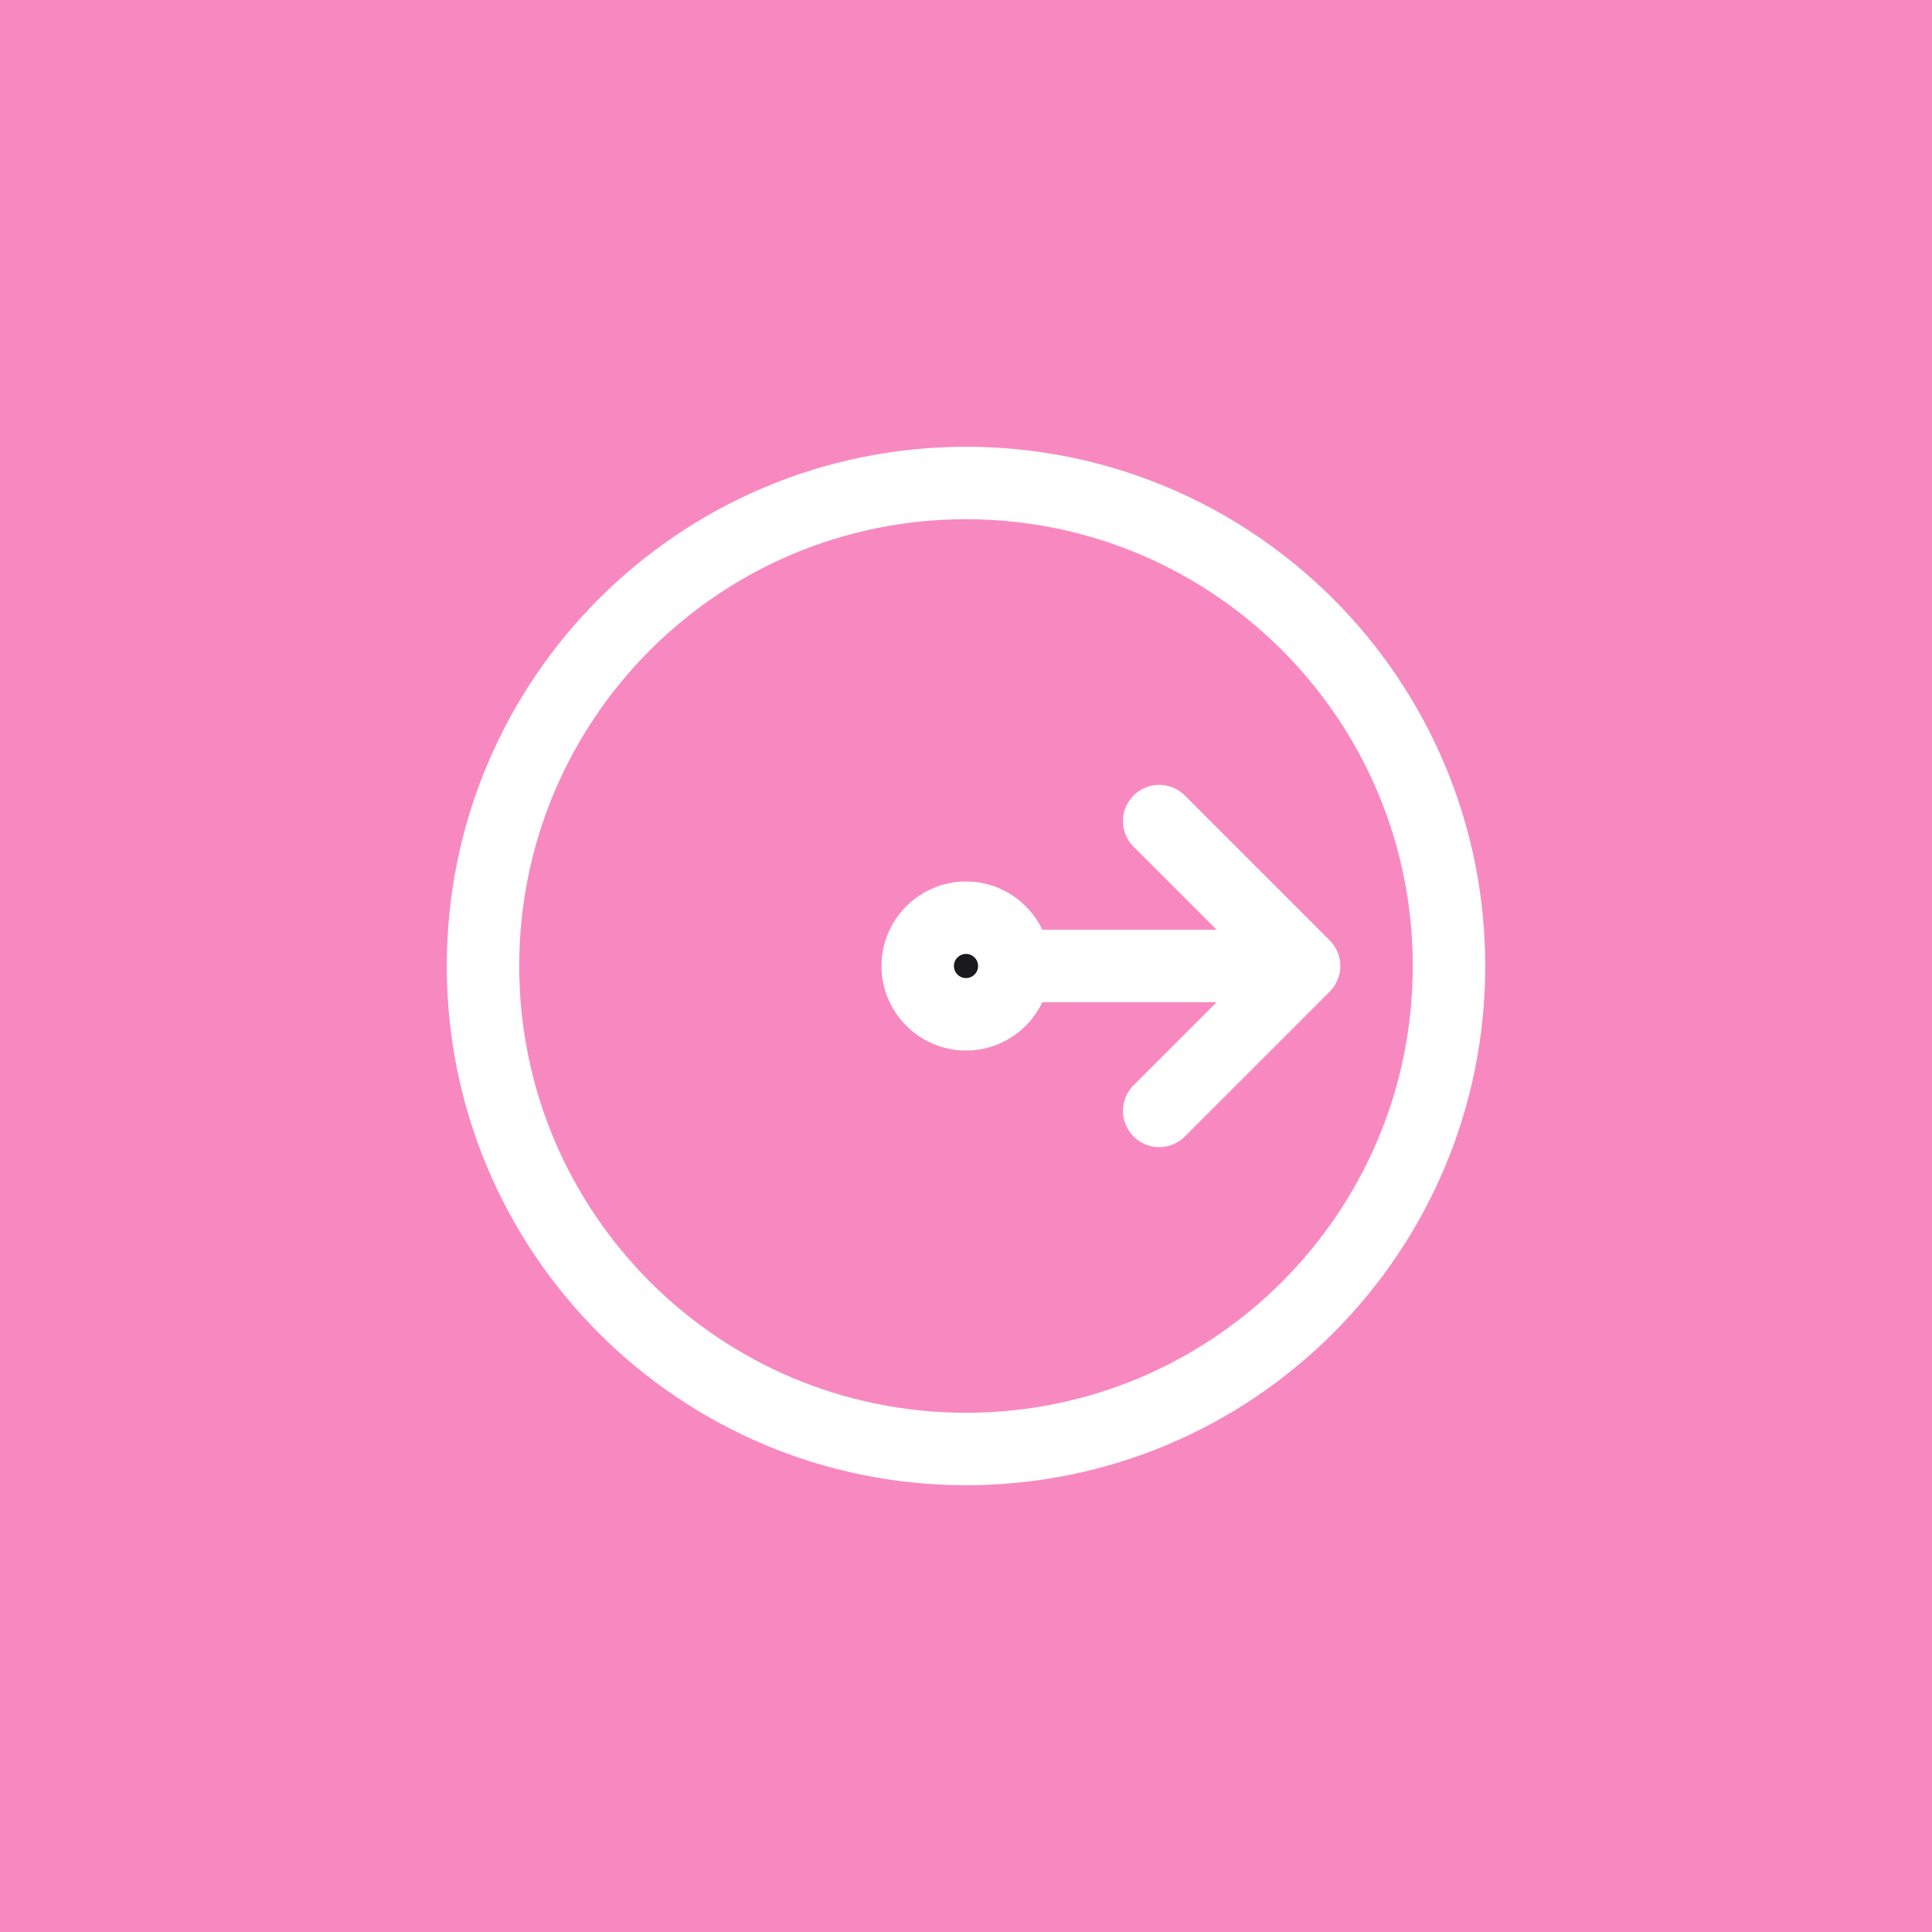
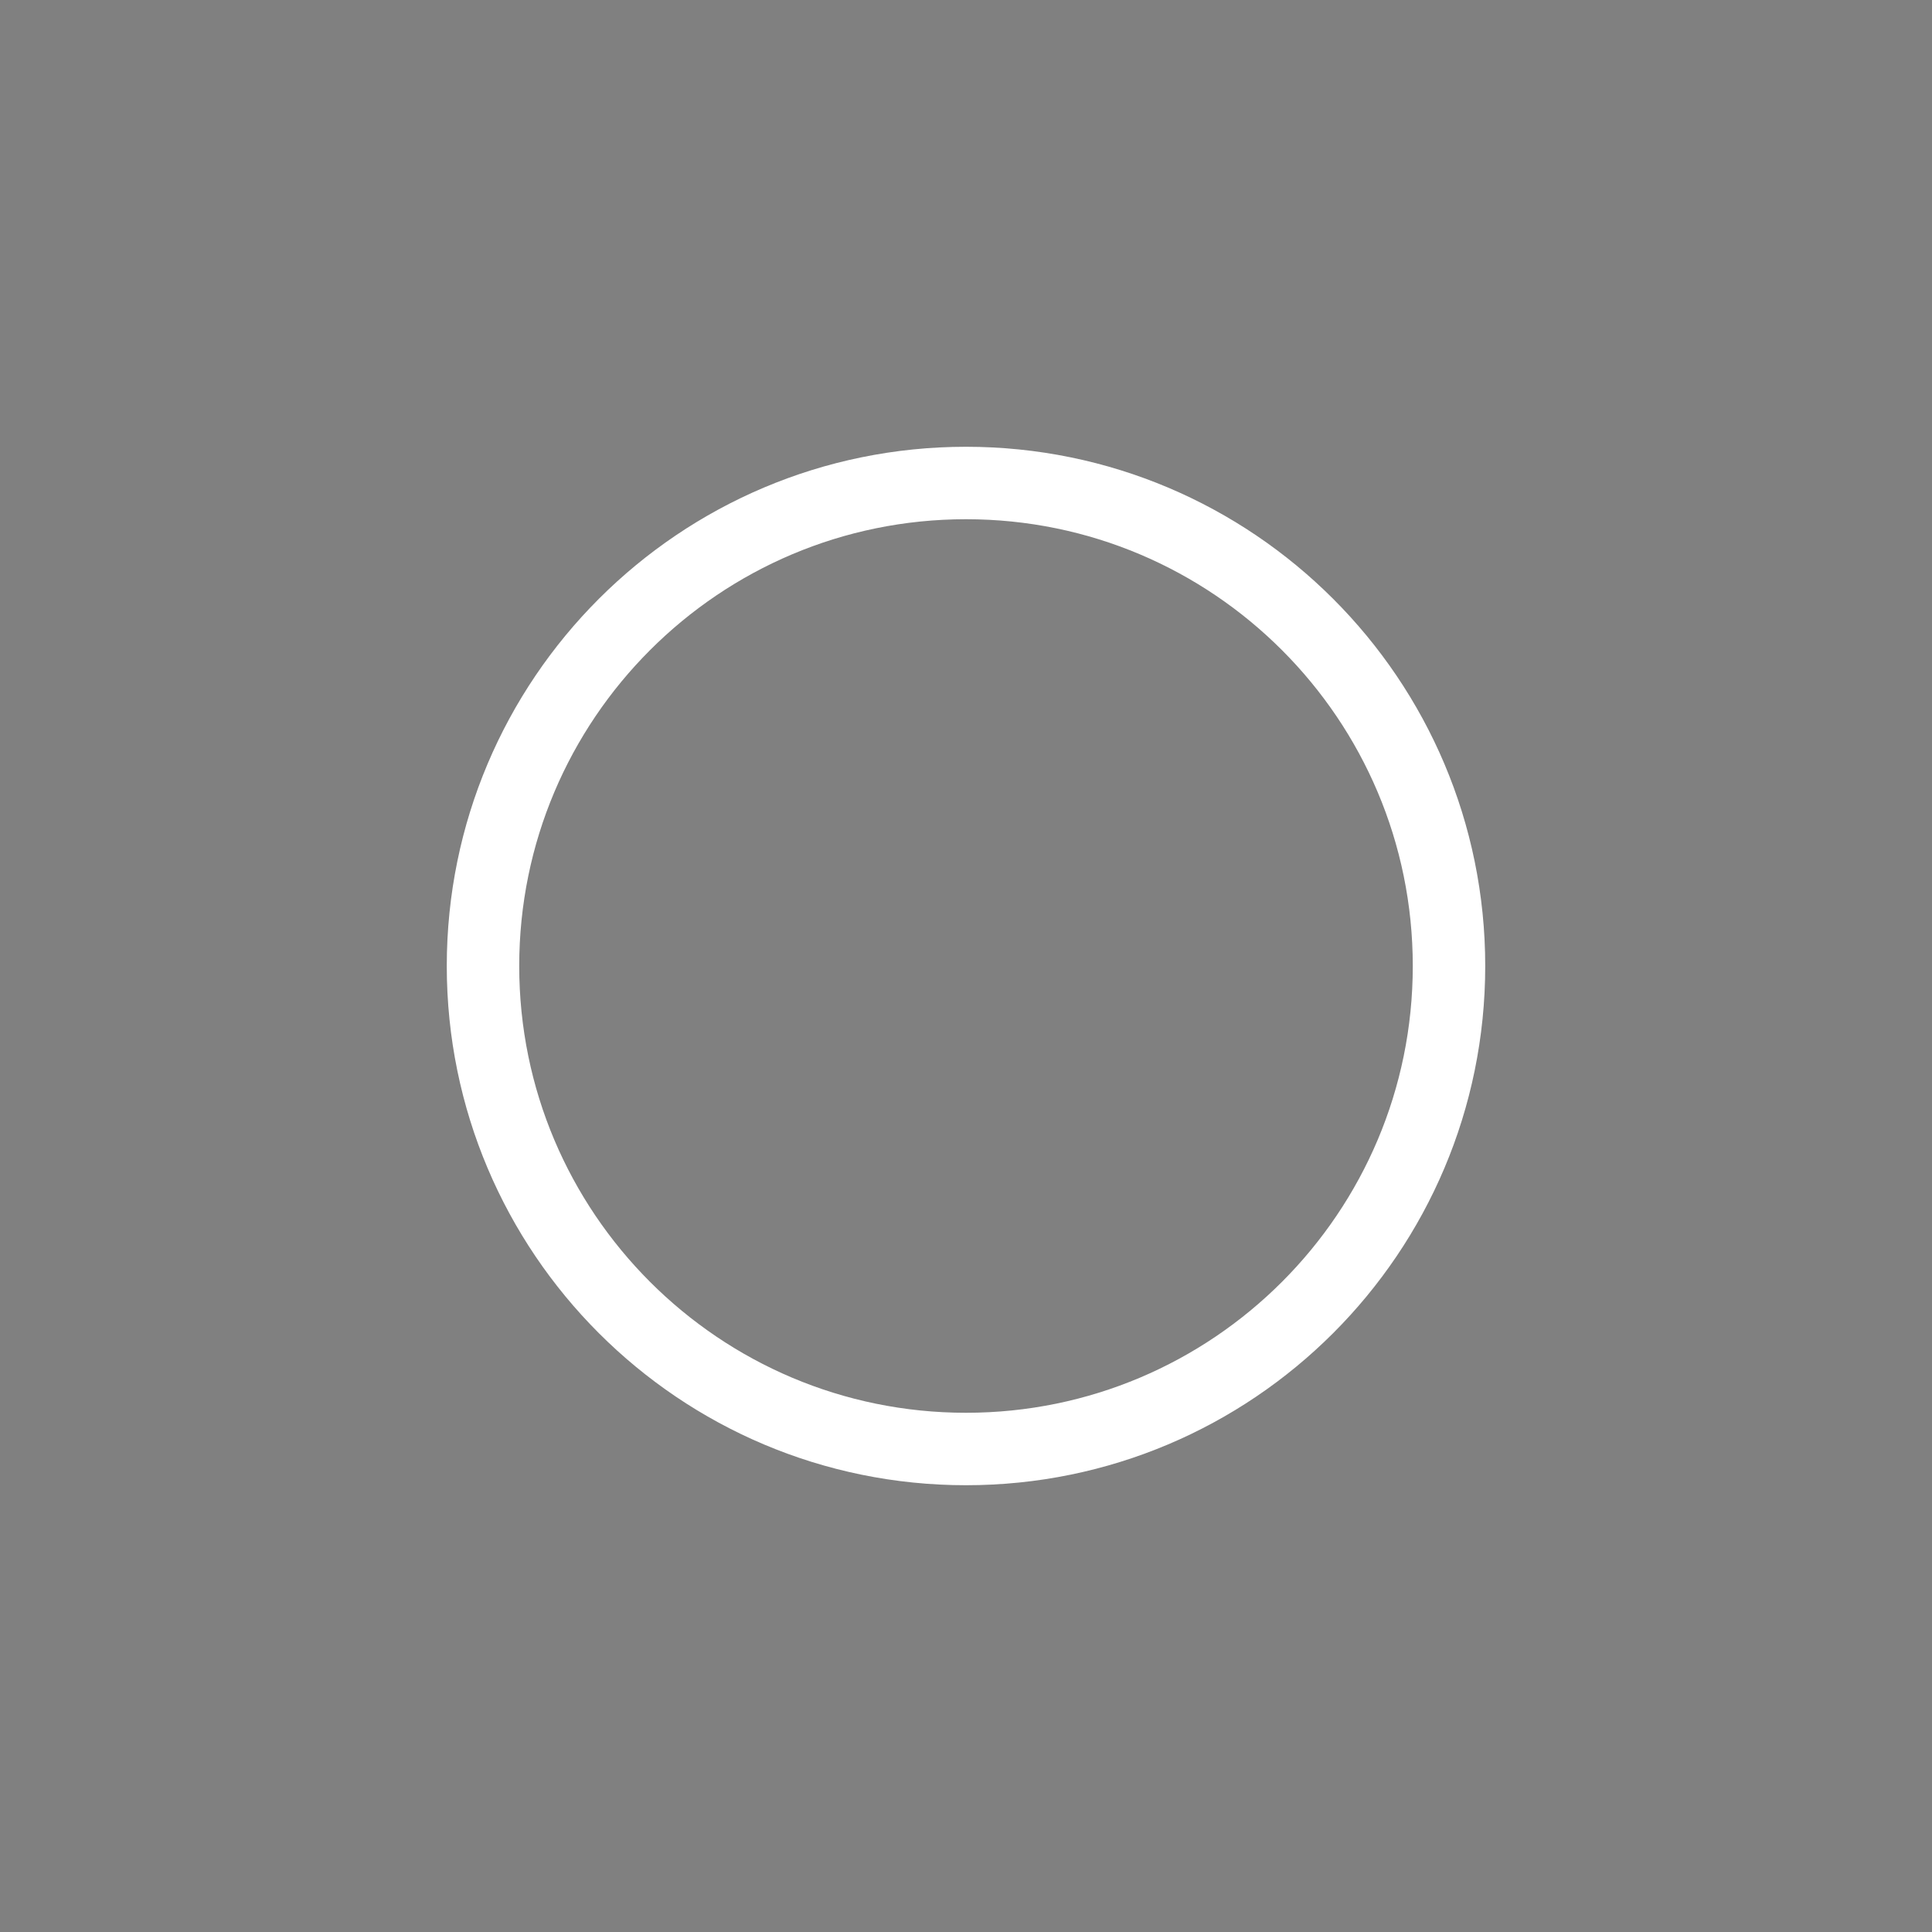
<svg xmlns="http://www.w3.org/2000/svg" width="40" height="40" viewBox="0 0 40 40" fill="none">
  <rect x="0" y="0" width="40" height="40" fill="#808080" stroke="none" />
  <g clip-path="url(#clip0_1571_7285)">
-     <path d="M40 0H0V40H40V0Z" fill="#F889C0" />
    <path d="M20 30C14.477 30 10 25.523 10 20C10 14.477 14.477 10 20 10C25.523 10 30 14.477 30 20C30 25.523 25.523 30 20 30Z" stroke="white" stroke-width="1.5" stroke-linecap="round" stroke-linejoin="round" />
-     <path d="M27 20L24 17M27 20L24 23M27 20H20" stroke="white" stroke-width="1.5" stroke-linecap="round" stroke-linejoin="round" />
-     <path d="M20 21C20.552 21 21 20.552 21 20C21 19.448 20.552 19 20 19C19.448 19 19 19.448 19 20C19 20.552 19.448 21 20 21Z" fill="#1A1A1E" stroke="white" stroke-width="1.5" stroke-linecap="round" stroke-linejoin="round" />
  </g>
  <defs>
    <clipPath id="clip0_1571_7285">
      <rect width="40" height="40" fill="white" />
    </clipPath>
  </defs>
</svg>